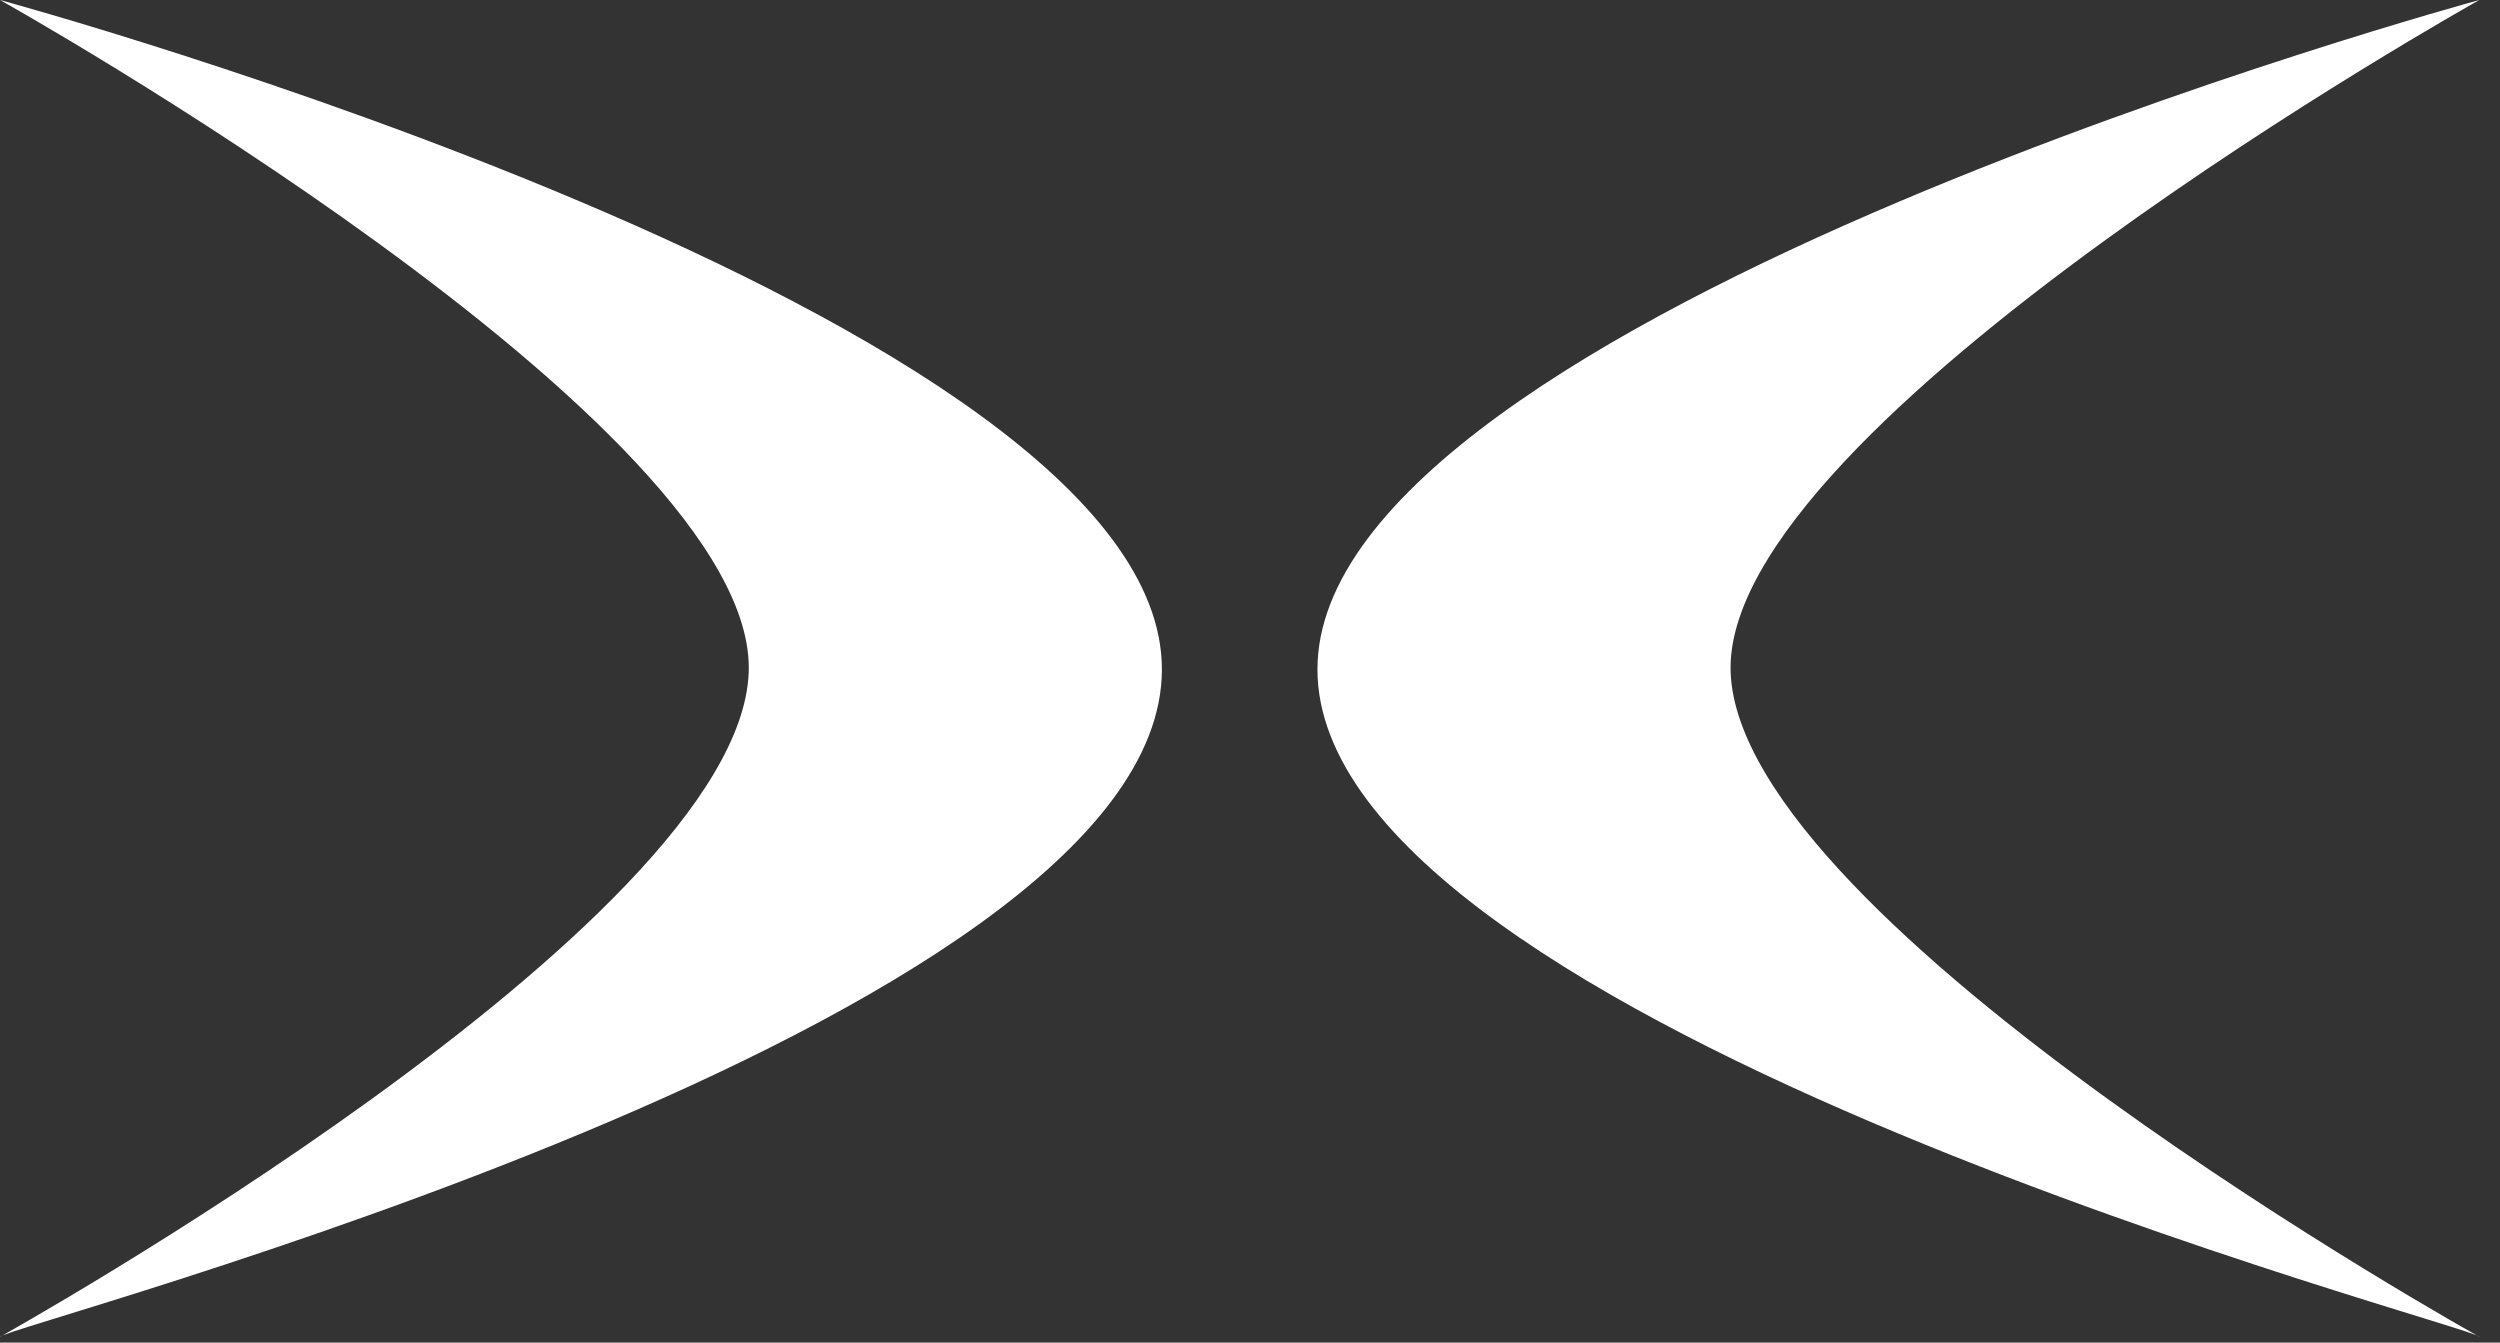
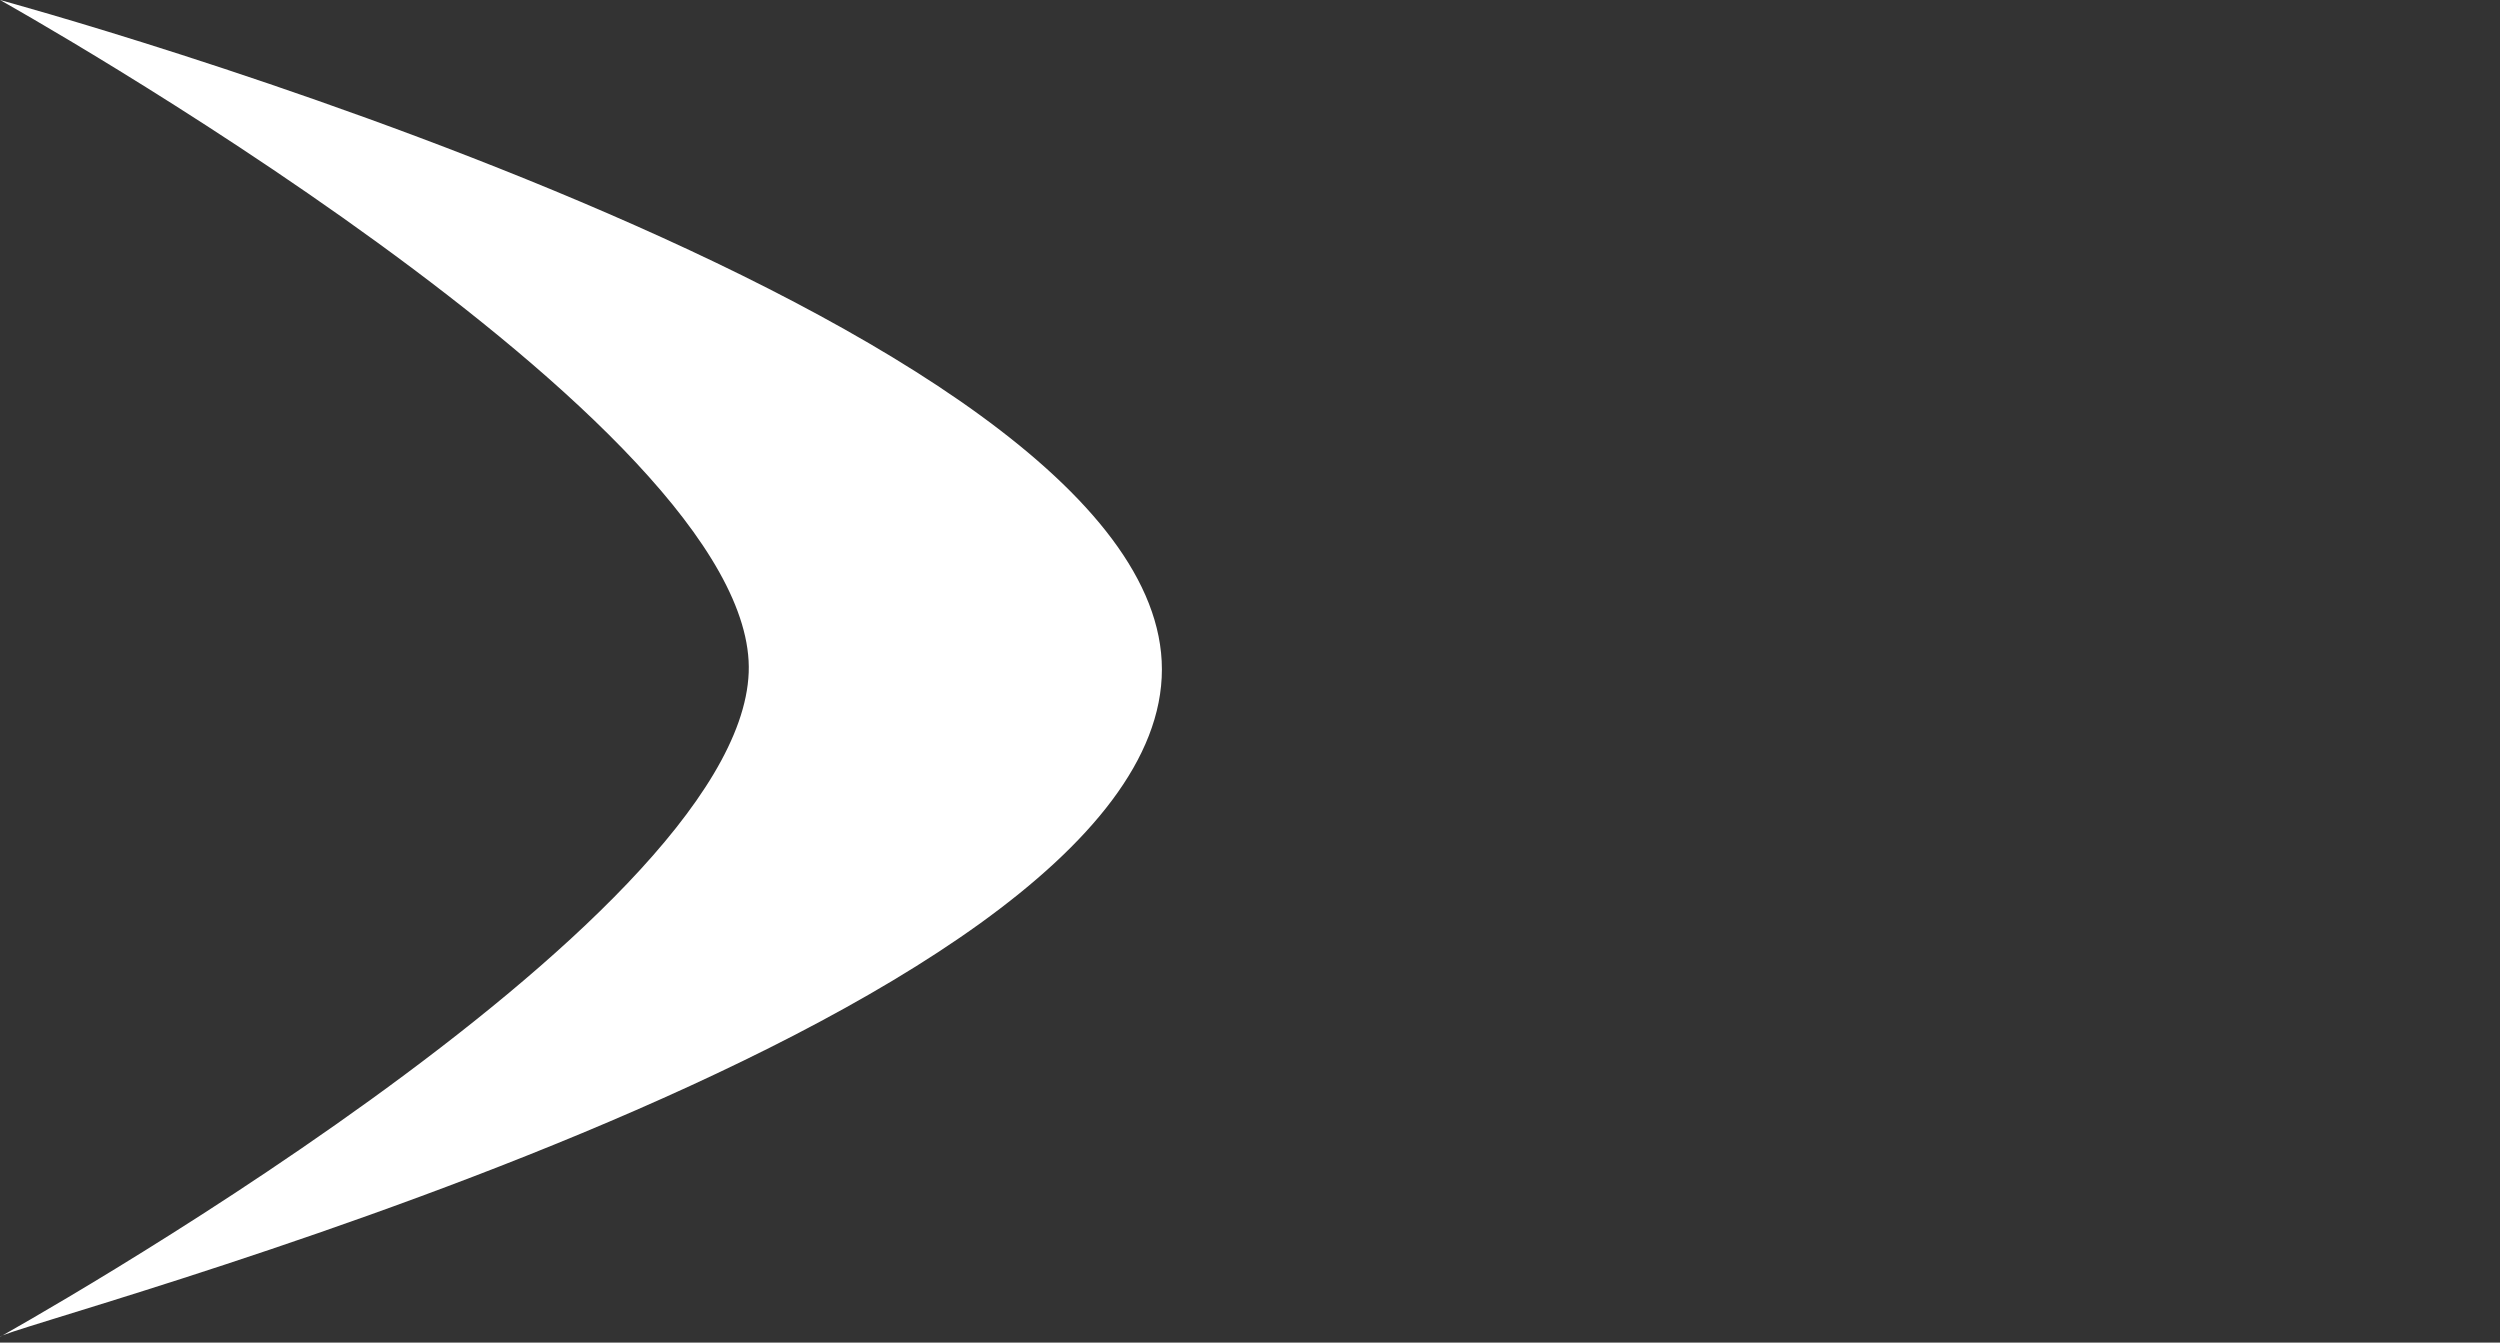
<svg xmlns="http://www.w3.org/2000/svg" width="54" height="29" viewBox="0 0 54 29" fill="none">
  <rect x="0" y="0" width="54" height="29" fill="#333333" stroke="none" />
  <path d="M0 28.875C0.046 28.652 25.097 22.18 25.097 14.458C25.099 6.811 0 0 0 0C0 0 16.382 9.152 16.172 14.527C15.961 20.001 0 28.875 0 28.875Z" fill="white" />
-   <path d="M53.554 28.875C53.508 28.652 28.457 22.18 28.457 14.458C28.457 6.811 53.554 0 53.554 0C53.554 0 37.172 9.152 37.382 14.527C37.597 20.001 53.554 28.875 53.554 28.875Z" fill="white" />
</svg>